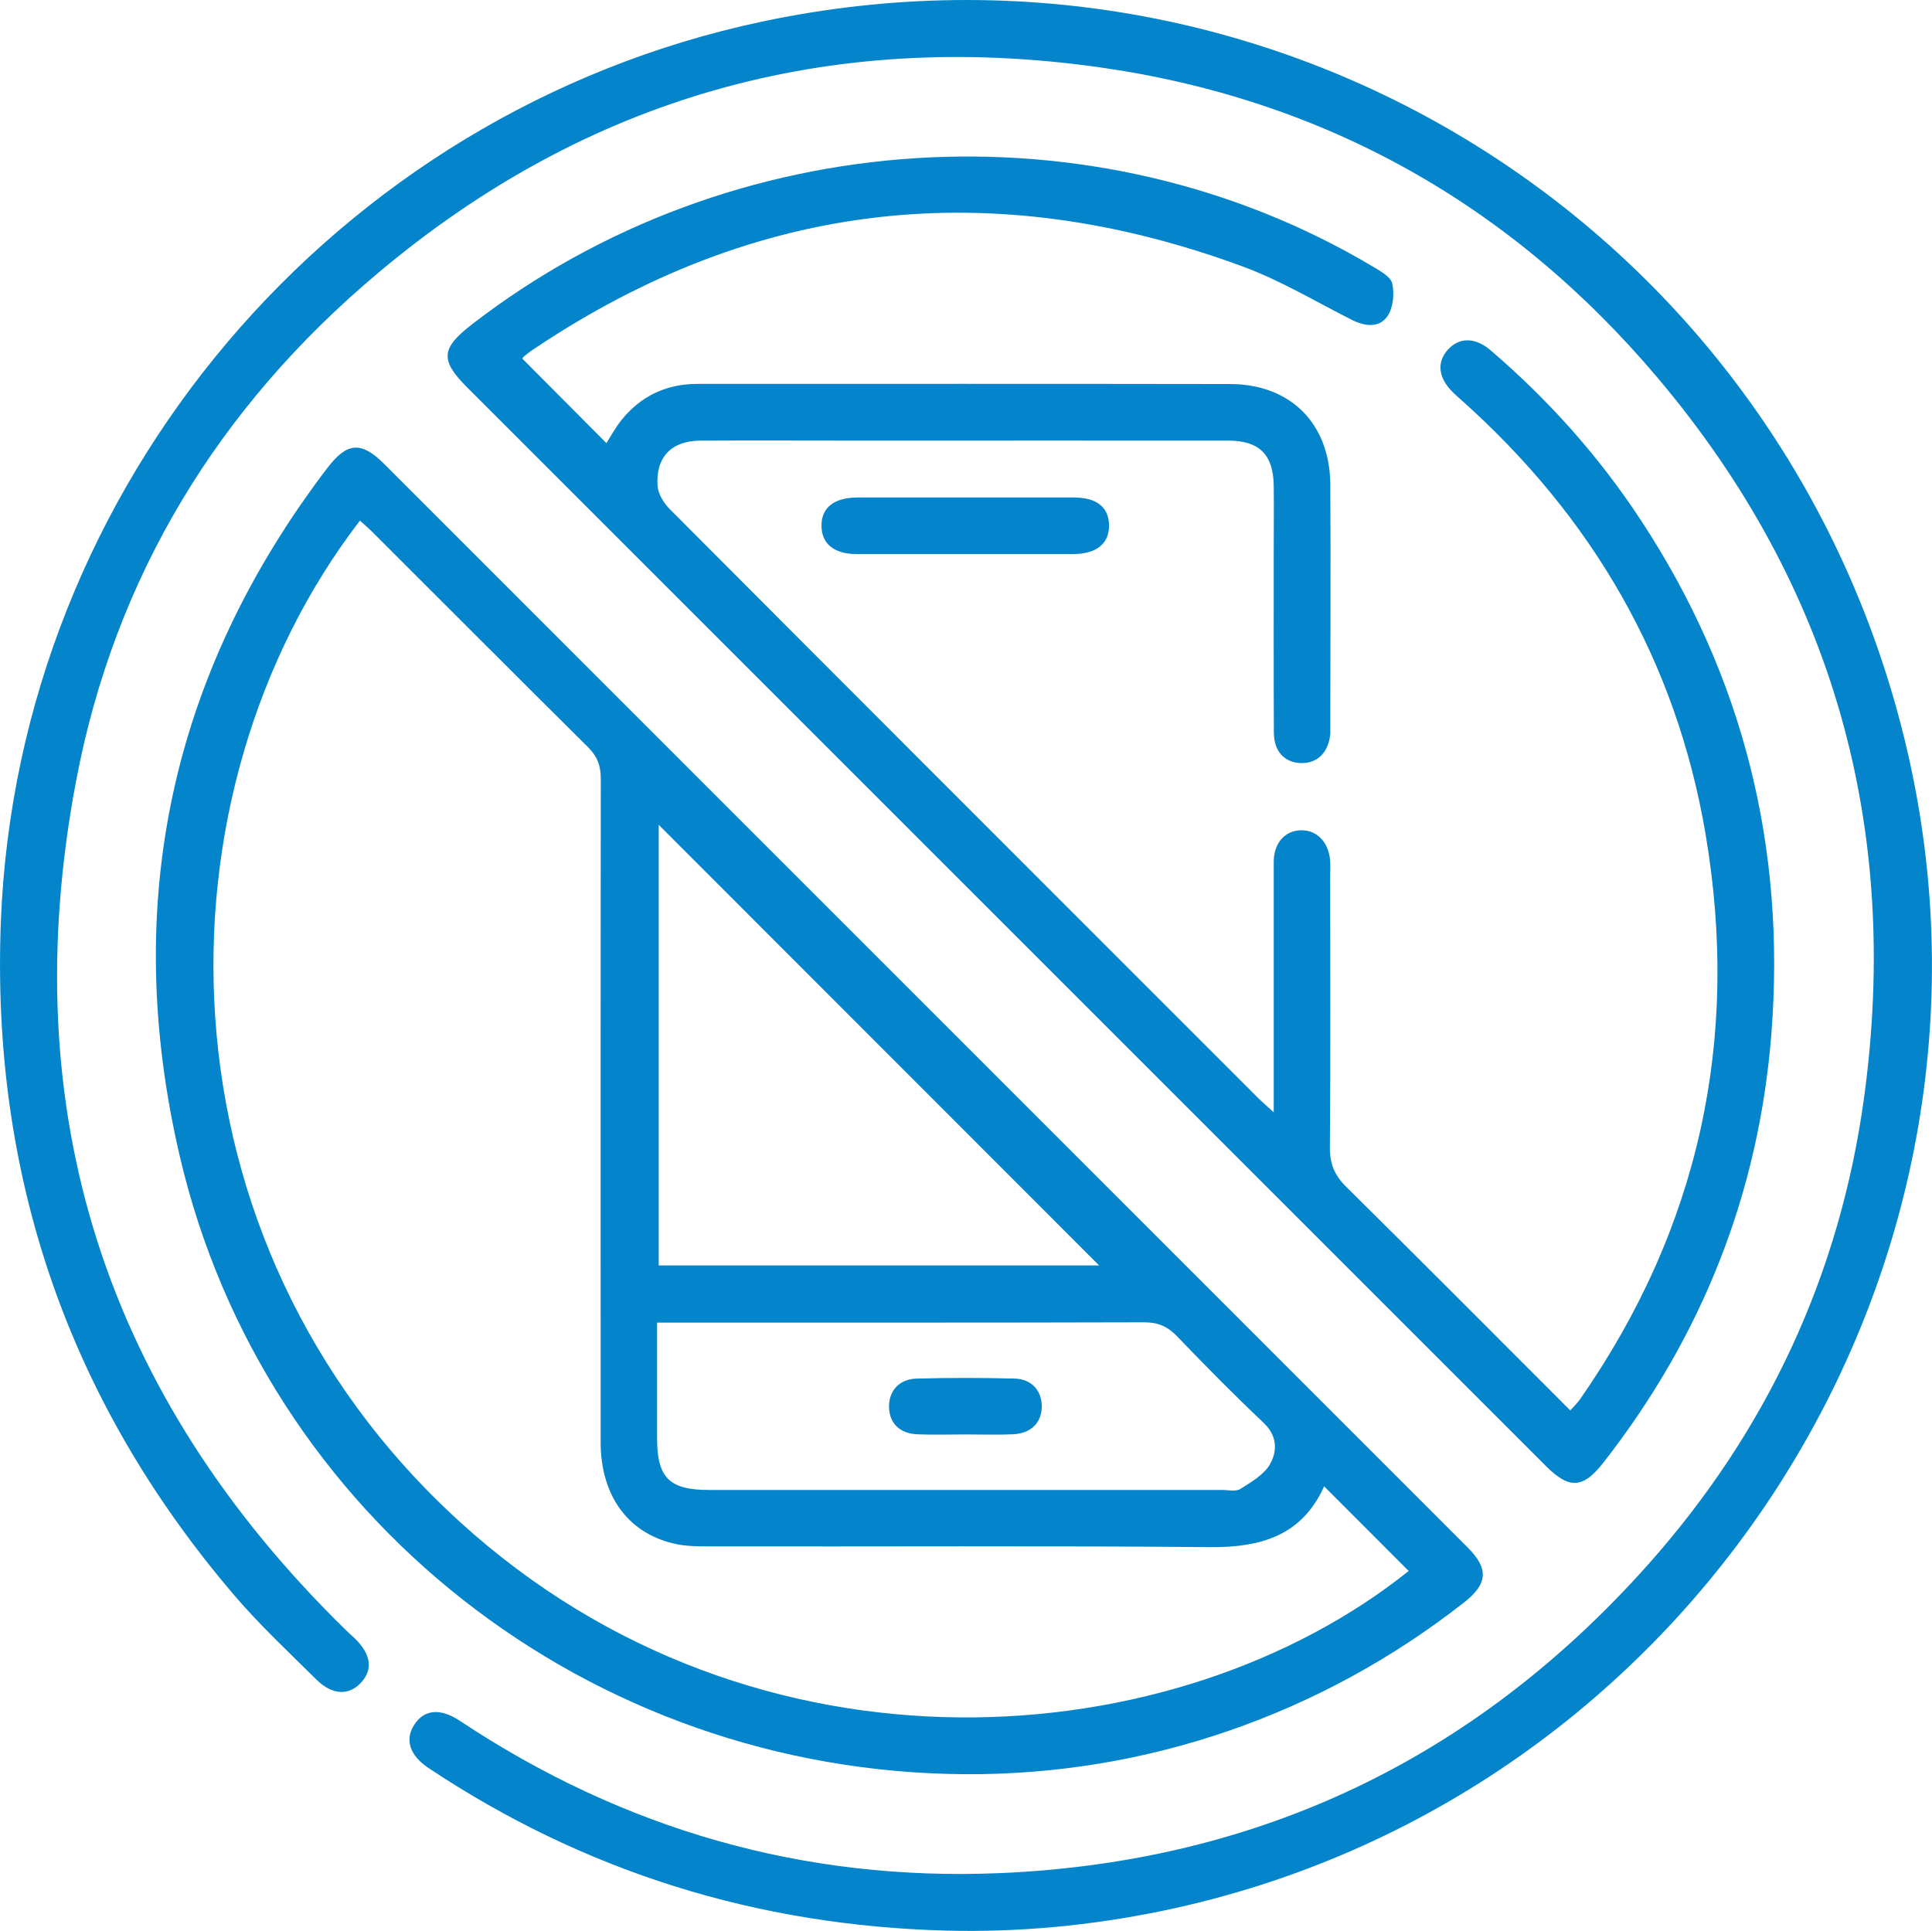
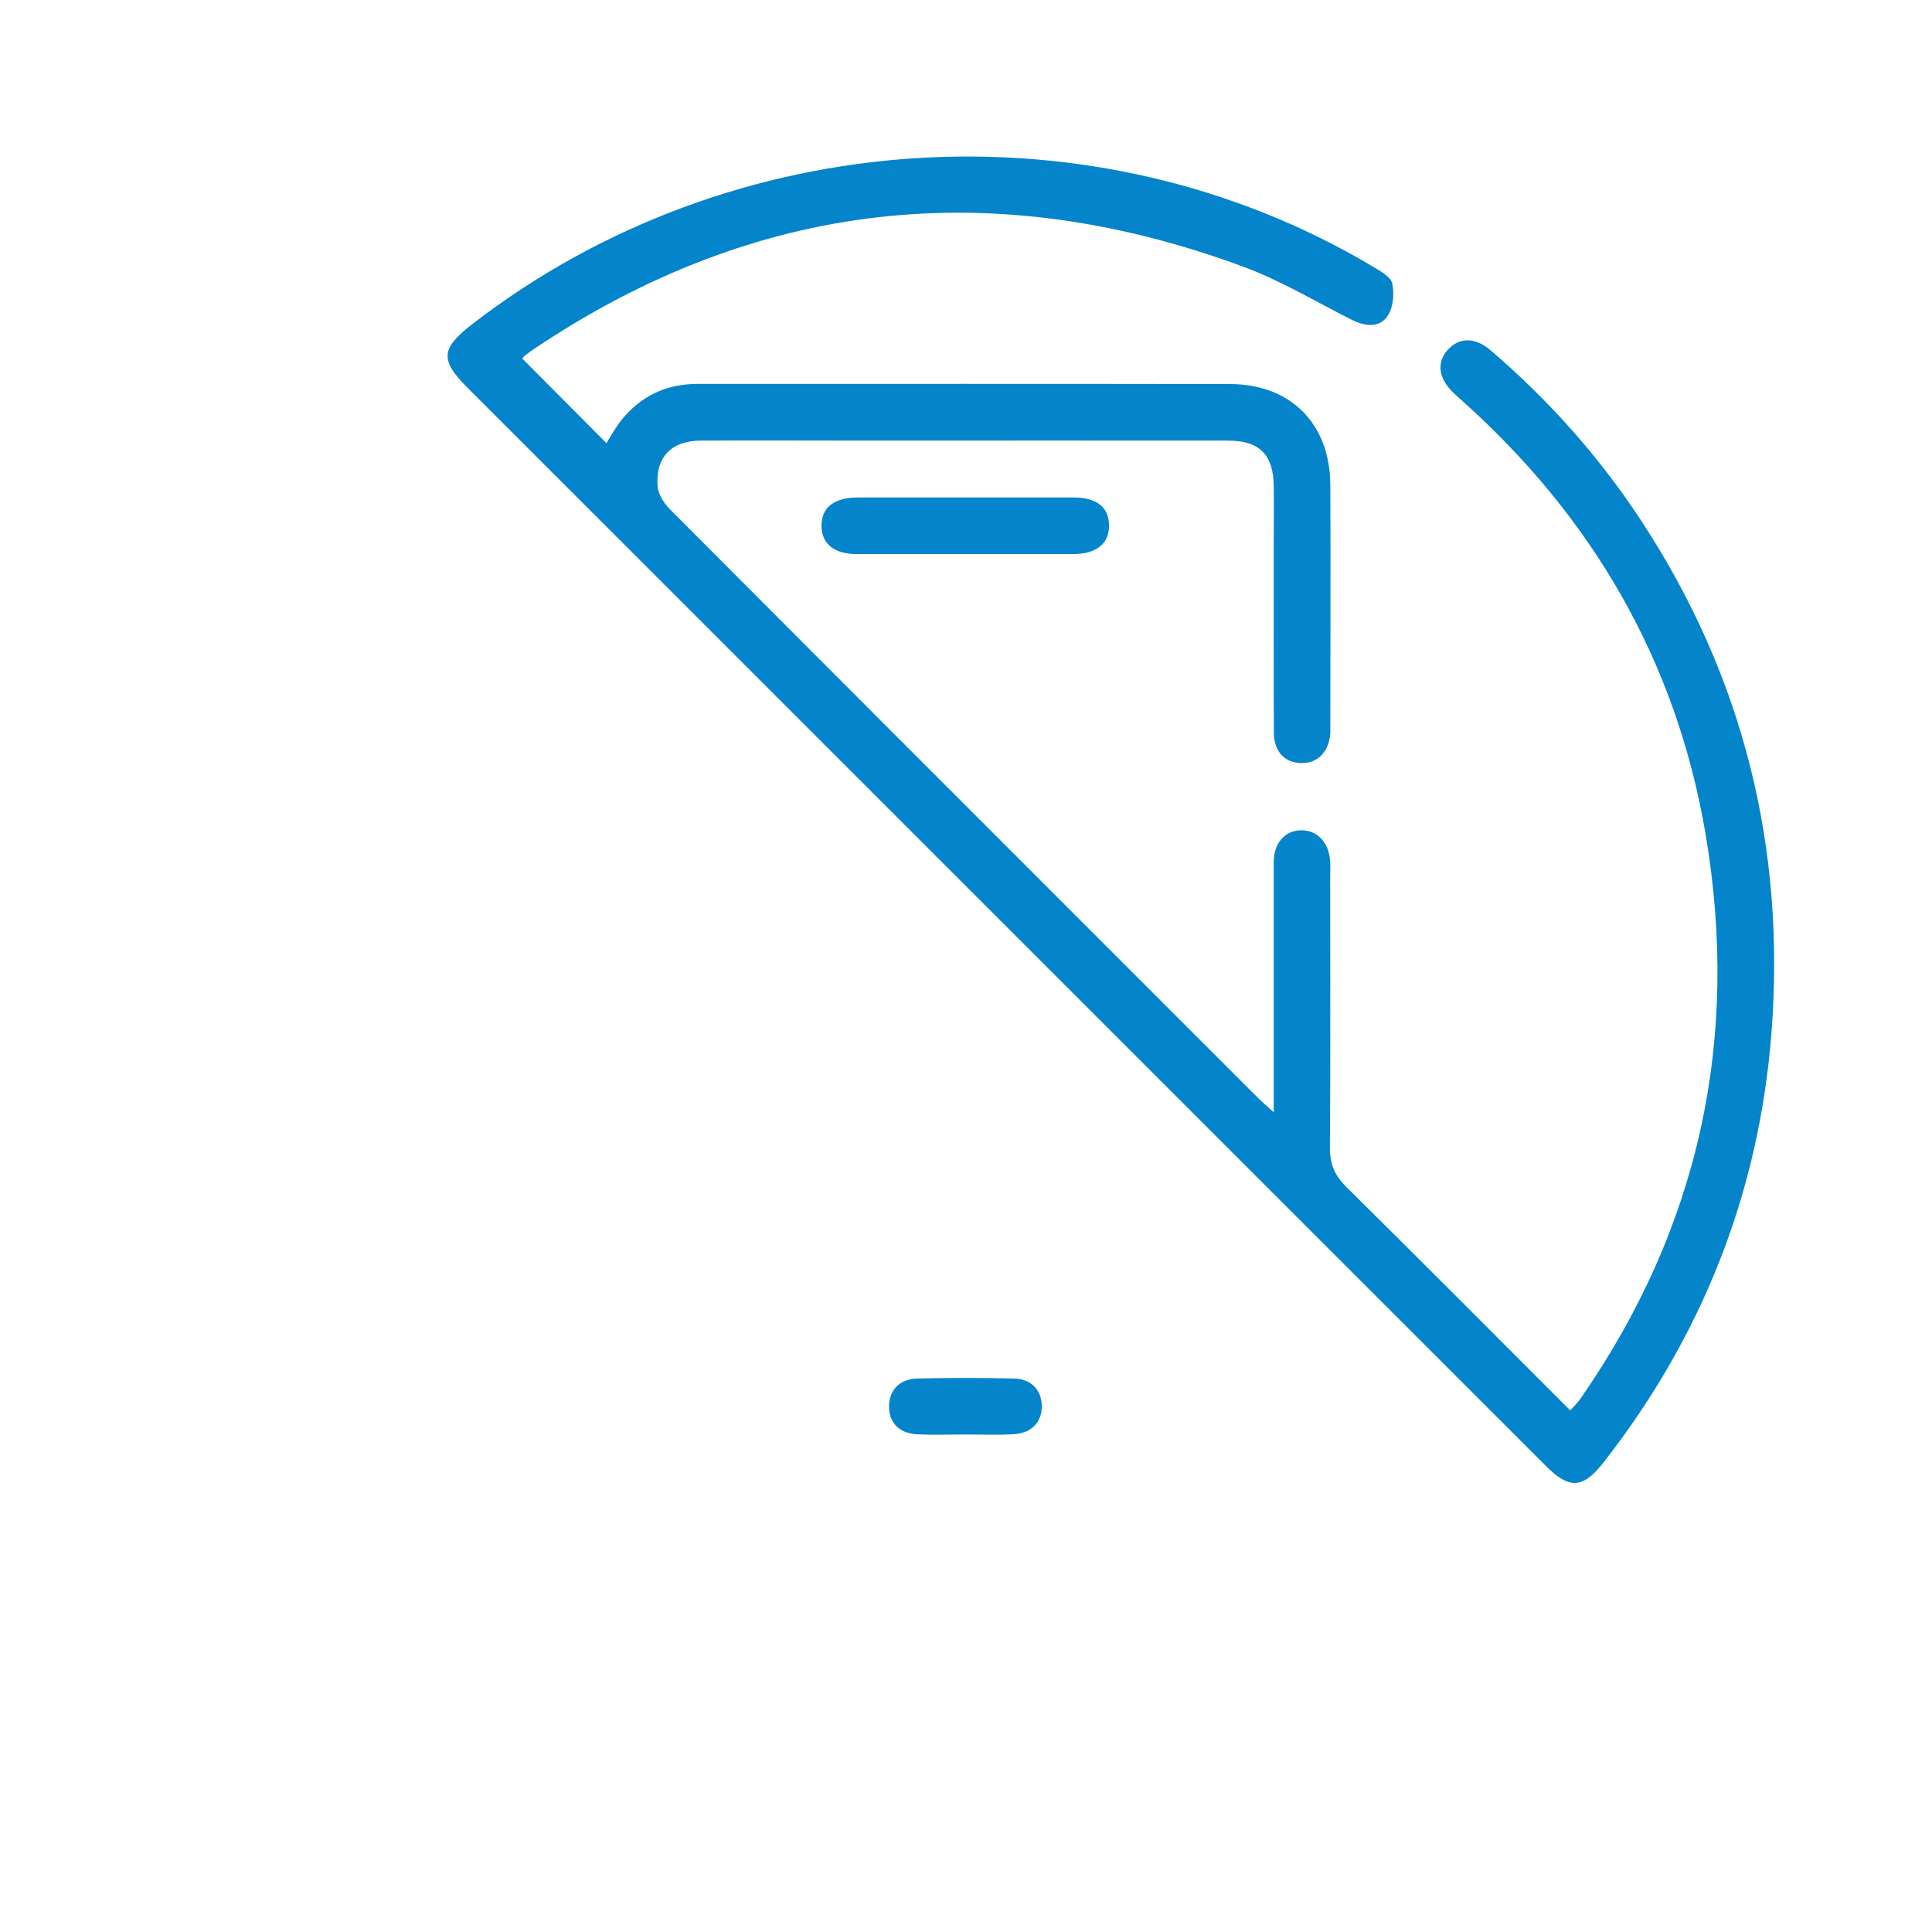
<svg xmlns="http://www.w3.org/2000/svg" id="_レイヤー_2" viewBox="0 0 130.43 130.37">
  <defs>
    <style>.cls-1{fill:#0484ca;}</style>
  </defs>
  <g id="_レイヤー_1-2">
    <g>
-       <path class="cls-1" d="M63.84,130.35c-12.69-.34-24.35-3.94-34.93-10.99-1.24-.83-1.59-1.89-.96-2.88,.66-1.06,1.76-1.18,3.1-.29,11.05,7.34,23.23,10.84,36.46,10.28,17.48-.75,32.11-7.76,43.75-20.83,8.02-9.01,12.94-19.55,14.58-31.5,2.49-18.2-2.04-34.52-13.9-48.59-9.9-11.75-22.57-18.88-37.81-21.02-18.24-2.55-34.58,2.06-48.69,13.97C14.74,27.51,7.75,38.95,5.14,52.71c-4.22,22.31,1.96,41.48,18.23,57.37,.18,.18,.37,.35,.56,.52,1.11,1.07,1.27,2.1,.46,2.99-.81,.9-1.94,.88-3.01-.17-1.9-1.88-3.86-3.71-5.59-5.74C4.61,94.58-.62,79.36,.06,62.17,1.23,32.77,22.6,7.58,51.44,1.46c35.06-7.44,69.19,14.27,77.31,49.18,8.22,35.34-14.61,70.95-50.24,78.37-4.83,1-9.73,1.47-14.67,1.34Z" />
-       <path class="cls-1" d="M65.14,119.79c-25.33-.15-47.3-17.3-53-41.71-3.96-16.96-.65-32.55,9.95-46.47,1.34-1.76,2.3-1.83,3.84-.29,24.39,24.39,48.78,48.78,73.16,73.17,1.42,1.42,1.35,2.44-.22,3.68-9.68,7.61-21.54,11.7-33.73,11.62Zm24.25-19.43c-1.49,3.31-4.25,4.13-7.69,4.1-11.24-.1-22.49-.03-33.73-.05-.84,0-1.71,0-2.52-.2-3.11-.75-4.9-3.28-4.9-6.84,0-14.94-.01-29.87,.01-44.81,0-.87-.24-1.49-.86-2.11-4.88-4.84-9.73-9.71-14.6-14.57-.25-.25-.53-.48-.8-.73-14.11,18.35-14.19,48.52,6.73,67.59,20.04,18.26,48.4,15.87,64.07,3.33-1.88-1.88-3.76-3.77-5.7-5.71Zm-15.19-14.92c-9.94-9.94-19.86-19.88-29.73-29.75v29.75h29.73Zm-29.84,3.87c0,2.72,0,5.26,0,7.8,0,2.67,.83,3.49,3.51,3.49,11.54,0,23.08,0,34.62,0,.42,0,.94,.13,1.25-.07,.74-.47,1.61-.97,2.01-1.69,.48-.86,.49-1.89-.44-2.77-2-1.89-3.94-3.86-5.85-5.85-.64-.66-1.28-.94-2.21-.94-10.48,.03-20.96,.02-31.44,.02h-1.46Z" />
      <path class="cls-1" d="M35.25,24.2c1.92,1.93,3.8,3.82,5.69,5.72,.31-.49,.61-1.05,1-1.54,1.33-1.66,3.07-2.47,5.2-2.46,11.96,0,23.93-.01,35.89,.01,4.11,0,6.76,2.69,6.78,6.8,.03,5.43,0,10.86,0,16.29,0,.17,0,.34,0,.51-.11,1.28-.89,2.04-2.02,1.99-1.09-.05-1.78-.79-1.79-2.05-.02-4.12-.01-8.23-.01-12.35,0-1.44,.02-2.89,0-4.33-.03-2.09-.97-3.04-3.06-3.04-8.1-.01-16.21,0-24.31,0-3.78,0-7.55-.02-11.33,0-1.95,.01-3.02,1.1-2.9,3.03,.03,.55,.41,1.18,.82,1.59,11.08,11.12,22.18,22.22,33.28,33.32,2.13,2.13,4.26,4.26,6.39,6.39,.29,.29,.59,.55,1.11,1.02,0-.73,0-1.18,0-1.63,0-5.09,0-10.18,0-15.27,0-1.29,.77-2.13,1.85-2.14,1.08-.02,1.87,.82,1.96,2.08,.02,.34,0,.68,0,1.02,0,6.11,.03,12.22-.02,18.33,0,1.11,.32,1.87,1.11,2.65,5.04,4.98,10.03,10,15.12,15.09,.24-.27,.47-.49,.65-.74,8.06-11.57,10.83-24.34,8.48-38.19-1.99-11.72-7.67-21.44-16.53-29.33-.16-.14-.32-.28-.47-.43-1.02-.97-1.18-2.03-.42-2.9,.77-.88,1.86-.89,2.92,.02,3.92,3.36,7.33,7.18,10.16,11.5,6.9,10.52,9.76,22.1,8.79,34.6-.84,10.76-4.66,20.42-11.31,28.95-1.4,1.8-2.32,1.87-3.92,.27-15.45-15.45-30.9-30.9-46.35-46.35-8.82-8.82-17.64-17.64-26.46-26.46-1.85-1.85-1.79-2.64,.3-4.26,17.48-13.53,42.05-15.11,60.85-3.9,.5,.3,1.19,.68,1.29,1.13,.15,.69,.07,1.62-.31,2.19-.56,.83-1.52,.71-2.41,.27-2.46-1.24-4.84-2.68-7.41-3.62-16.83-6.2-32.78-4.48-47.75,5.54-.25,.16-.48,.34-.72,.53-.06,.05-.11,.13-.14,.18Z" />
      <path class="cls-1" d="M65.1,37.41c-2.42,0-4.83,0-7.25,0-1.52,0-2.36-.67-2.39-1.86-.03-1.25,.82-1.95,2.41-1.96,4.87,0,9.75,0,14.62,0,1.54,0,2.36,.65,2.38,1.85,.03,1.25-.83,1.96-2.41,1.97-2.46,0-4.92,0-7.37,0Z" />
      <path class="cls-1" d="M65.21,96.85c-1.1,0-2.2,.04-3.3-.01-1.18-.06-1.86-.75-1.89-1.81-.03-1.1,.66-1.92,1.88-1.95,2.2-.06,4.4-.06,6.6,0,1.15,.03,1.83,.82,1.83,1.87,0,1.1-.71,1.83-1.95,1.89-1.06,.05-2.12,.01-3.18,.01,0,0,0,0,0,0Z" />
    </g>
  </g>
</svg>